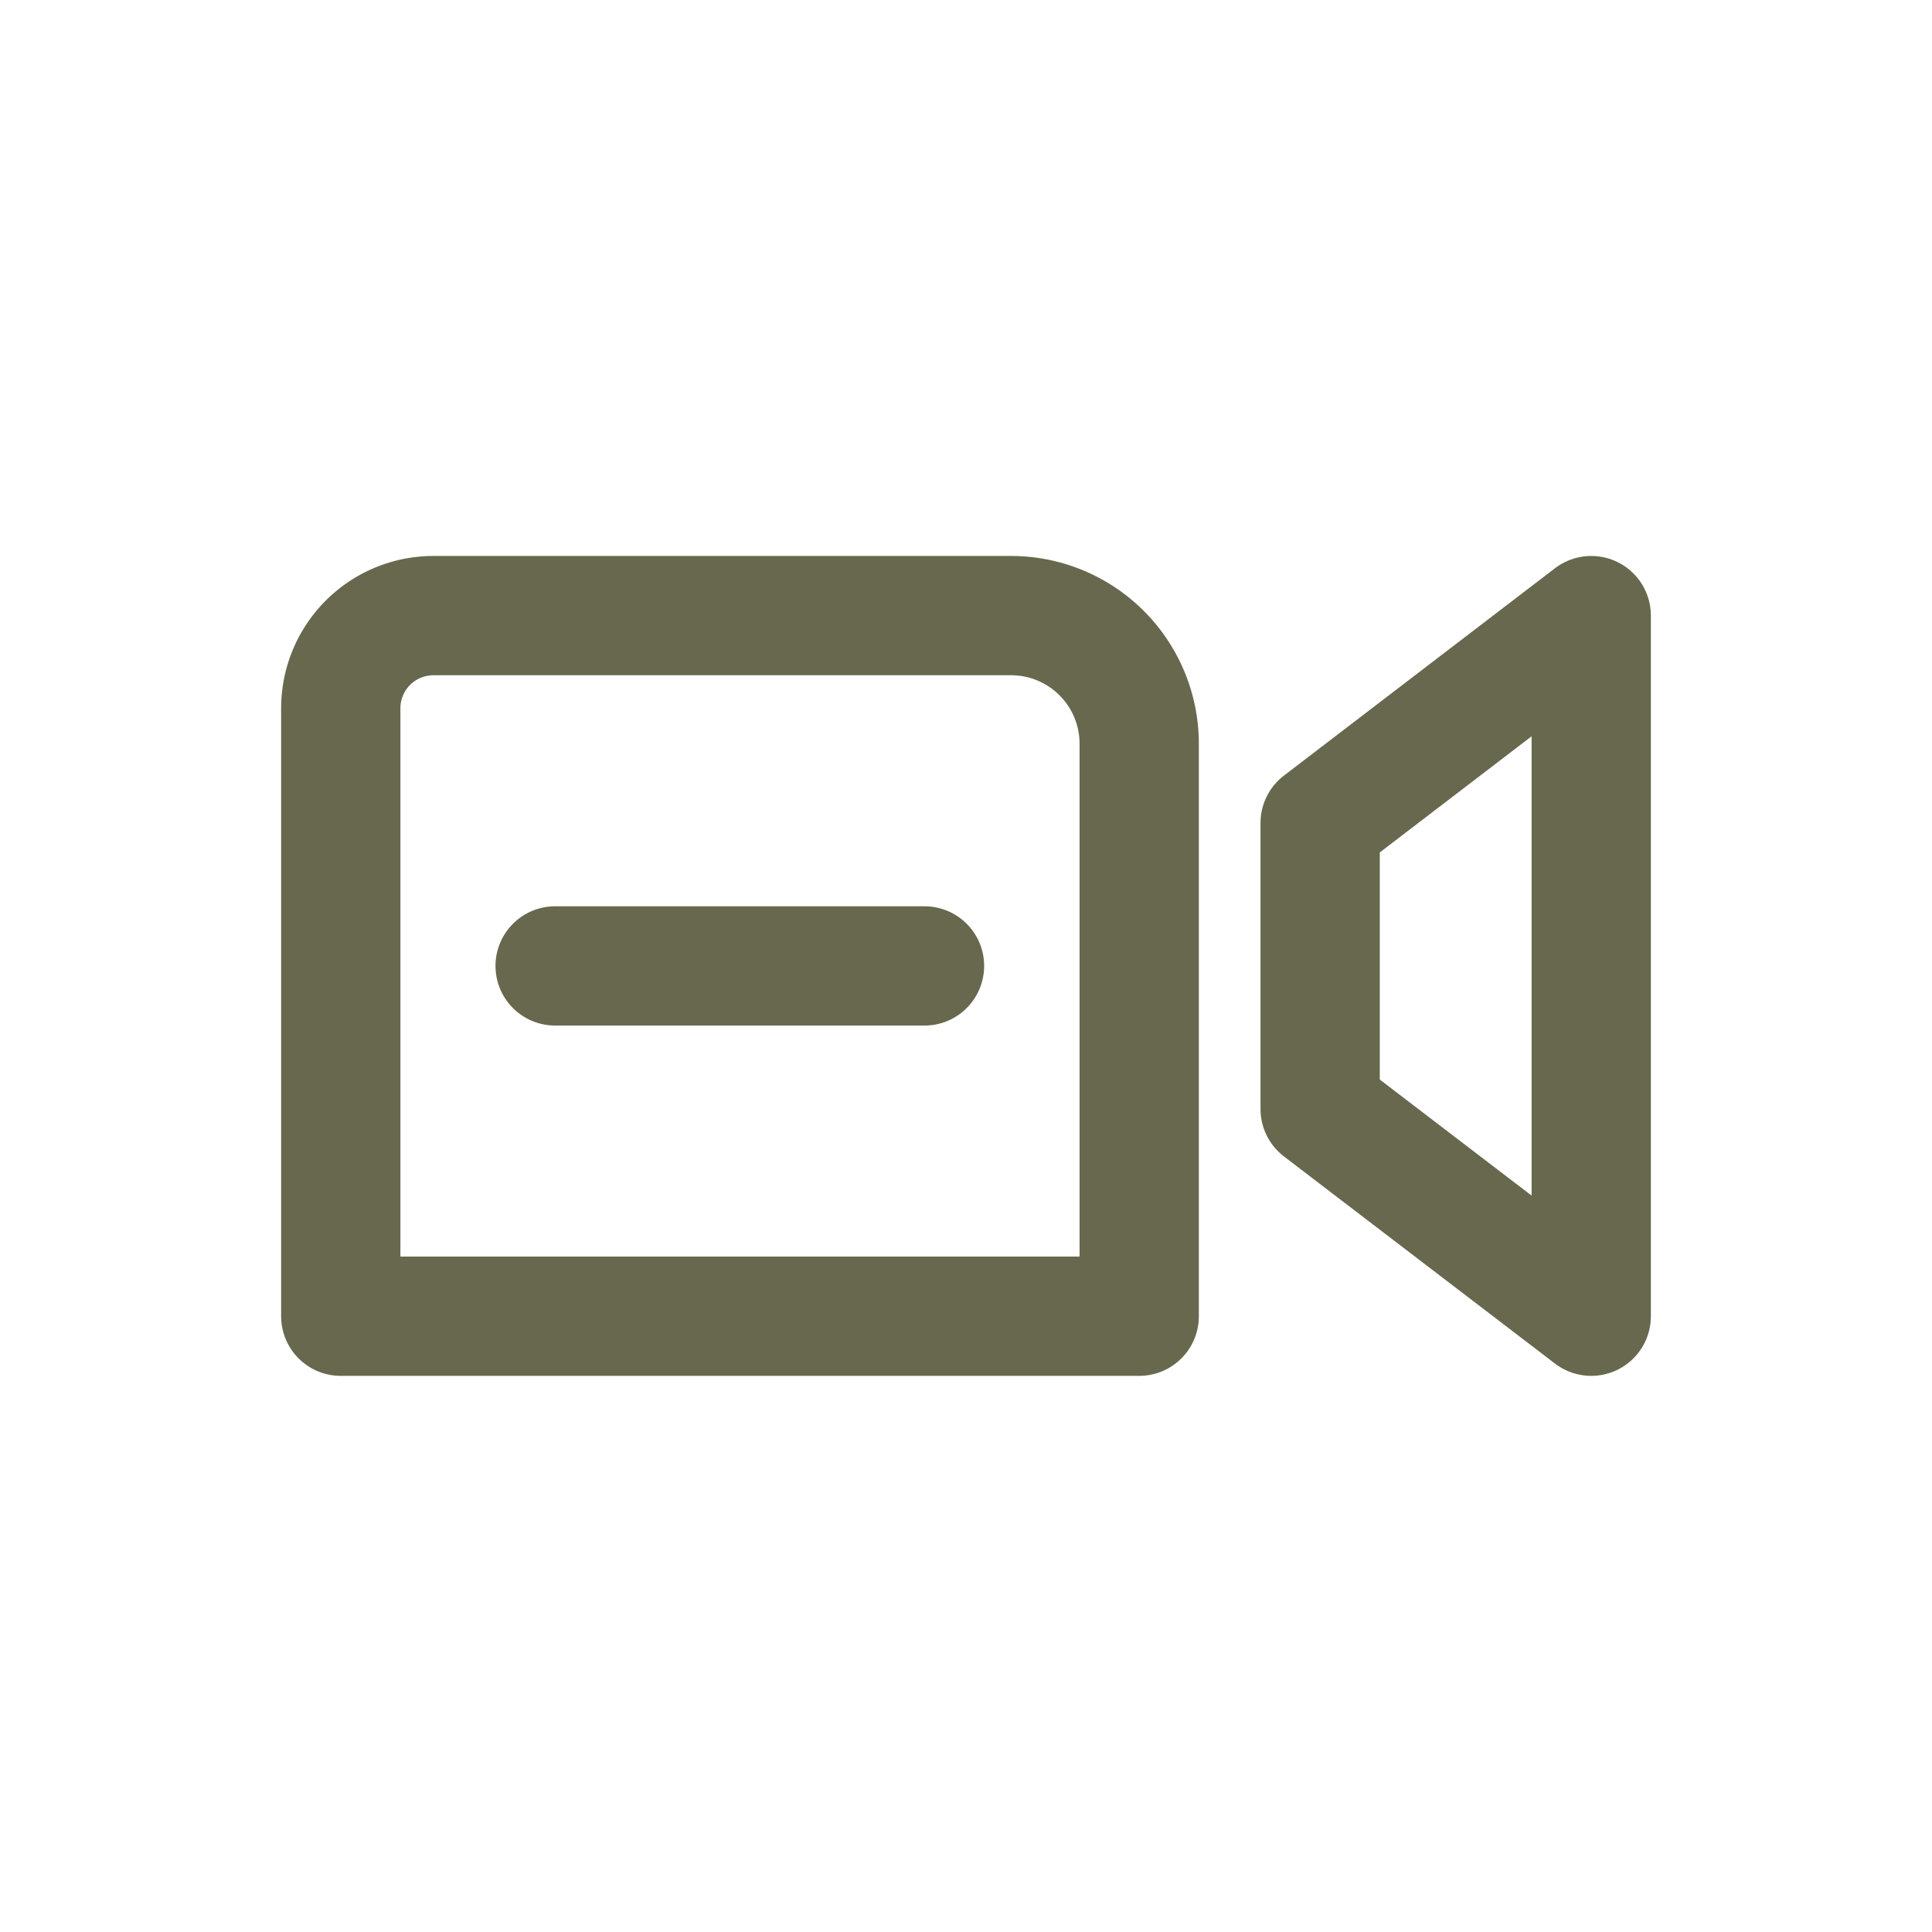
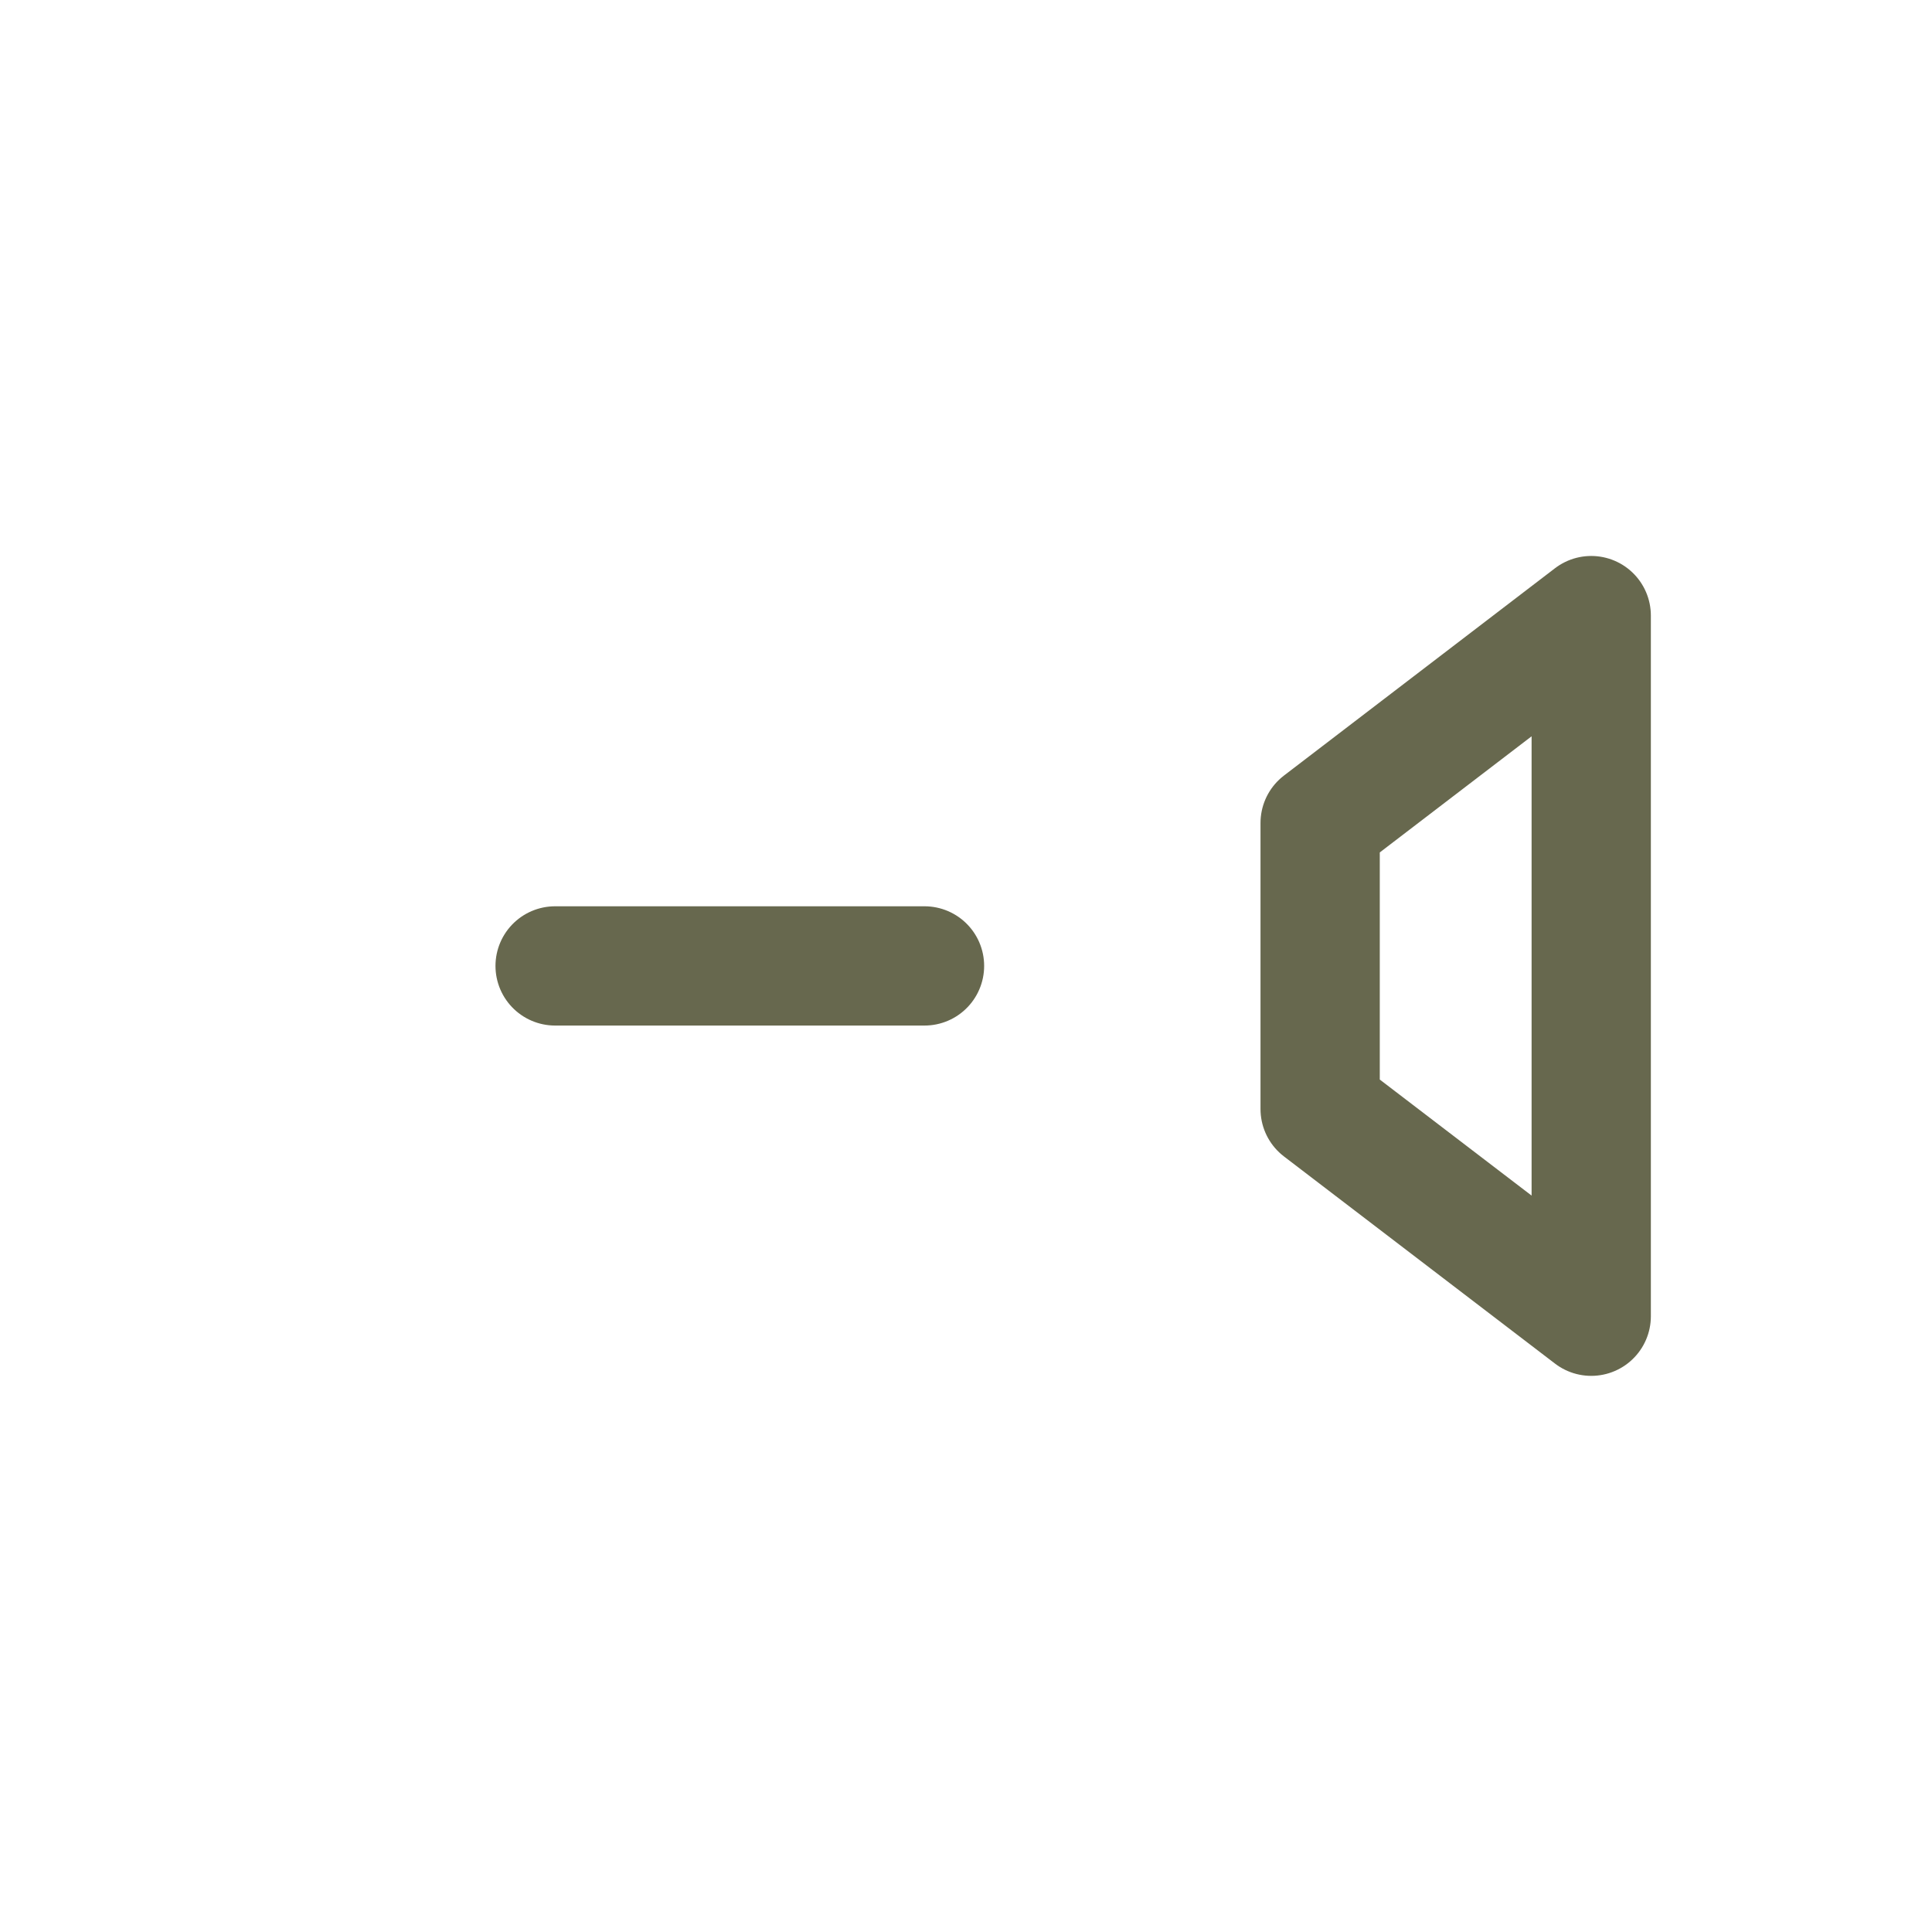
<svg xmlns="http://www.w3.org/2000/svg" viewBox="0 0 113.39 113.39">
  <defs>
    <style>.a,.b{fill:none;}.b,.c{stroke:#67684e;stroke-linecap:round;stroke-linejoin:round;stroke-width:7px;}.c{fill:#fff;}</style>
  </defs>
  <title>dezoom</title>
  <circle class="a" cx="56.69" cy="56.69" r="56.69" />
-   <path class="b" d="M25.44,36.13h33.9a7.52,7.52,0,0,1,7.52,7.52V77.25a0,0,0,0,1,0,0H20a0,0,0,0,1,0,0V41.57A5.44,5.44,0,0,1,25.44,36.13Z" />
  <polygon class="b" points="93.39 77.25 77.48 65.09 77.48 48.3 93.39 36.13 93.39 77.25" />
  <line class="c" x1="32.58" y1="56.69" x2="54.26" y2="56.69" />
</svg>